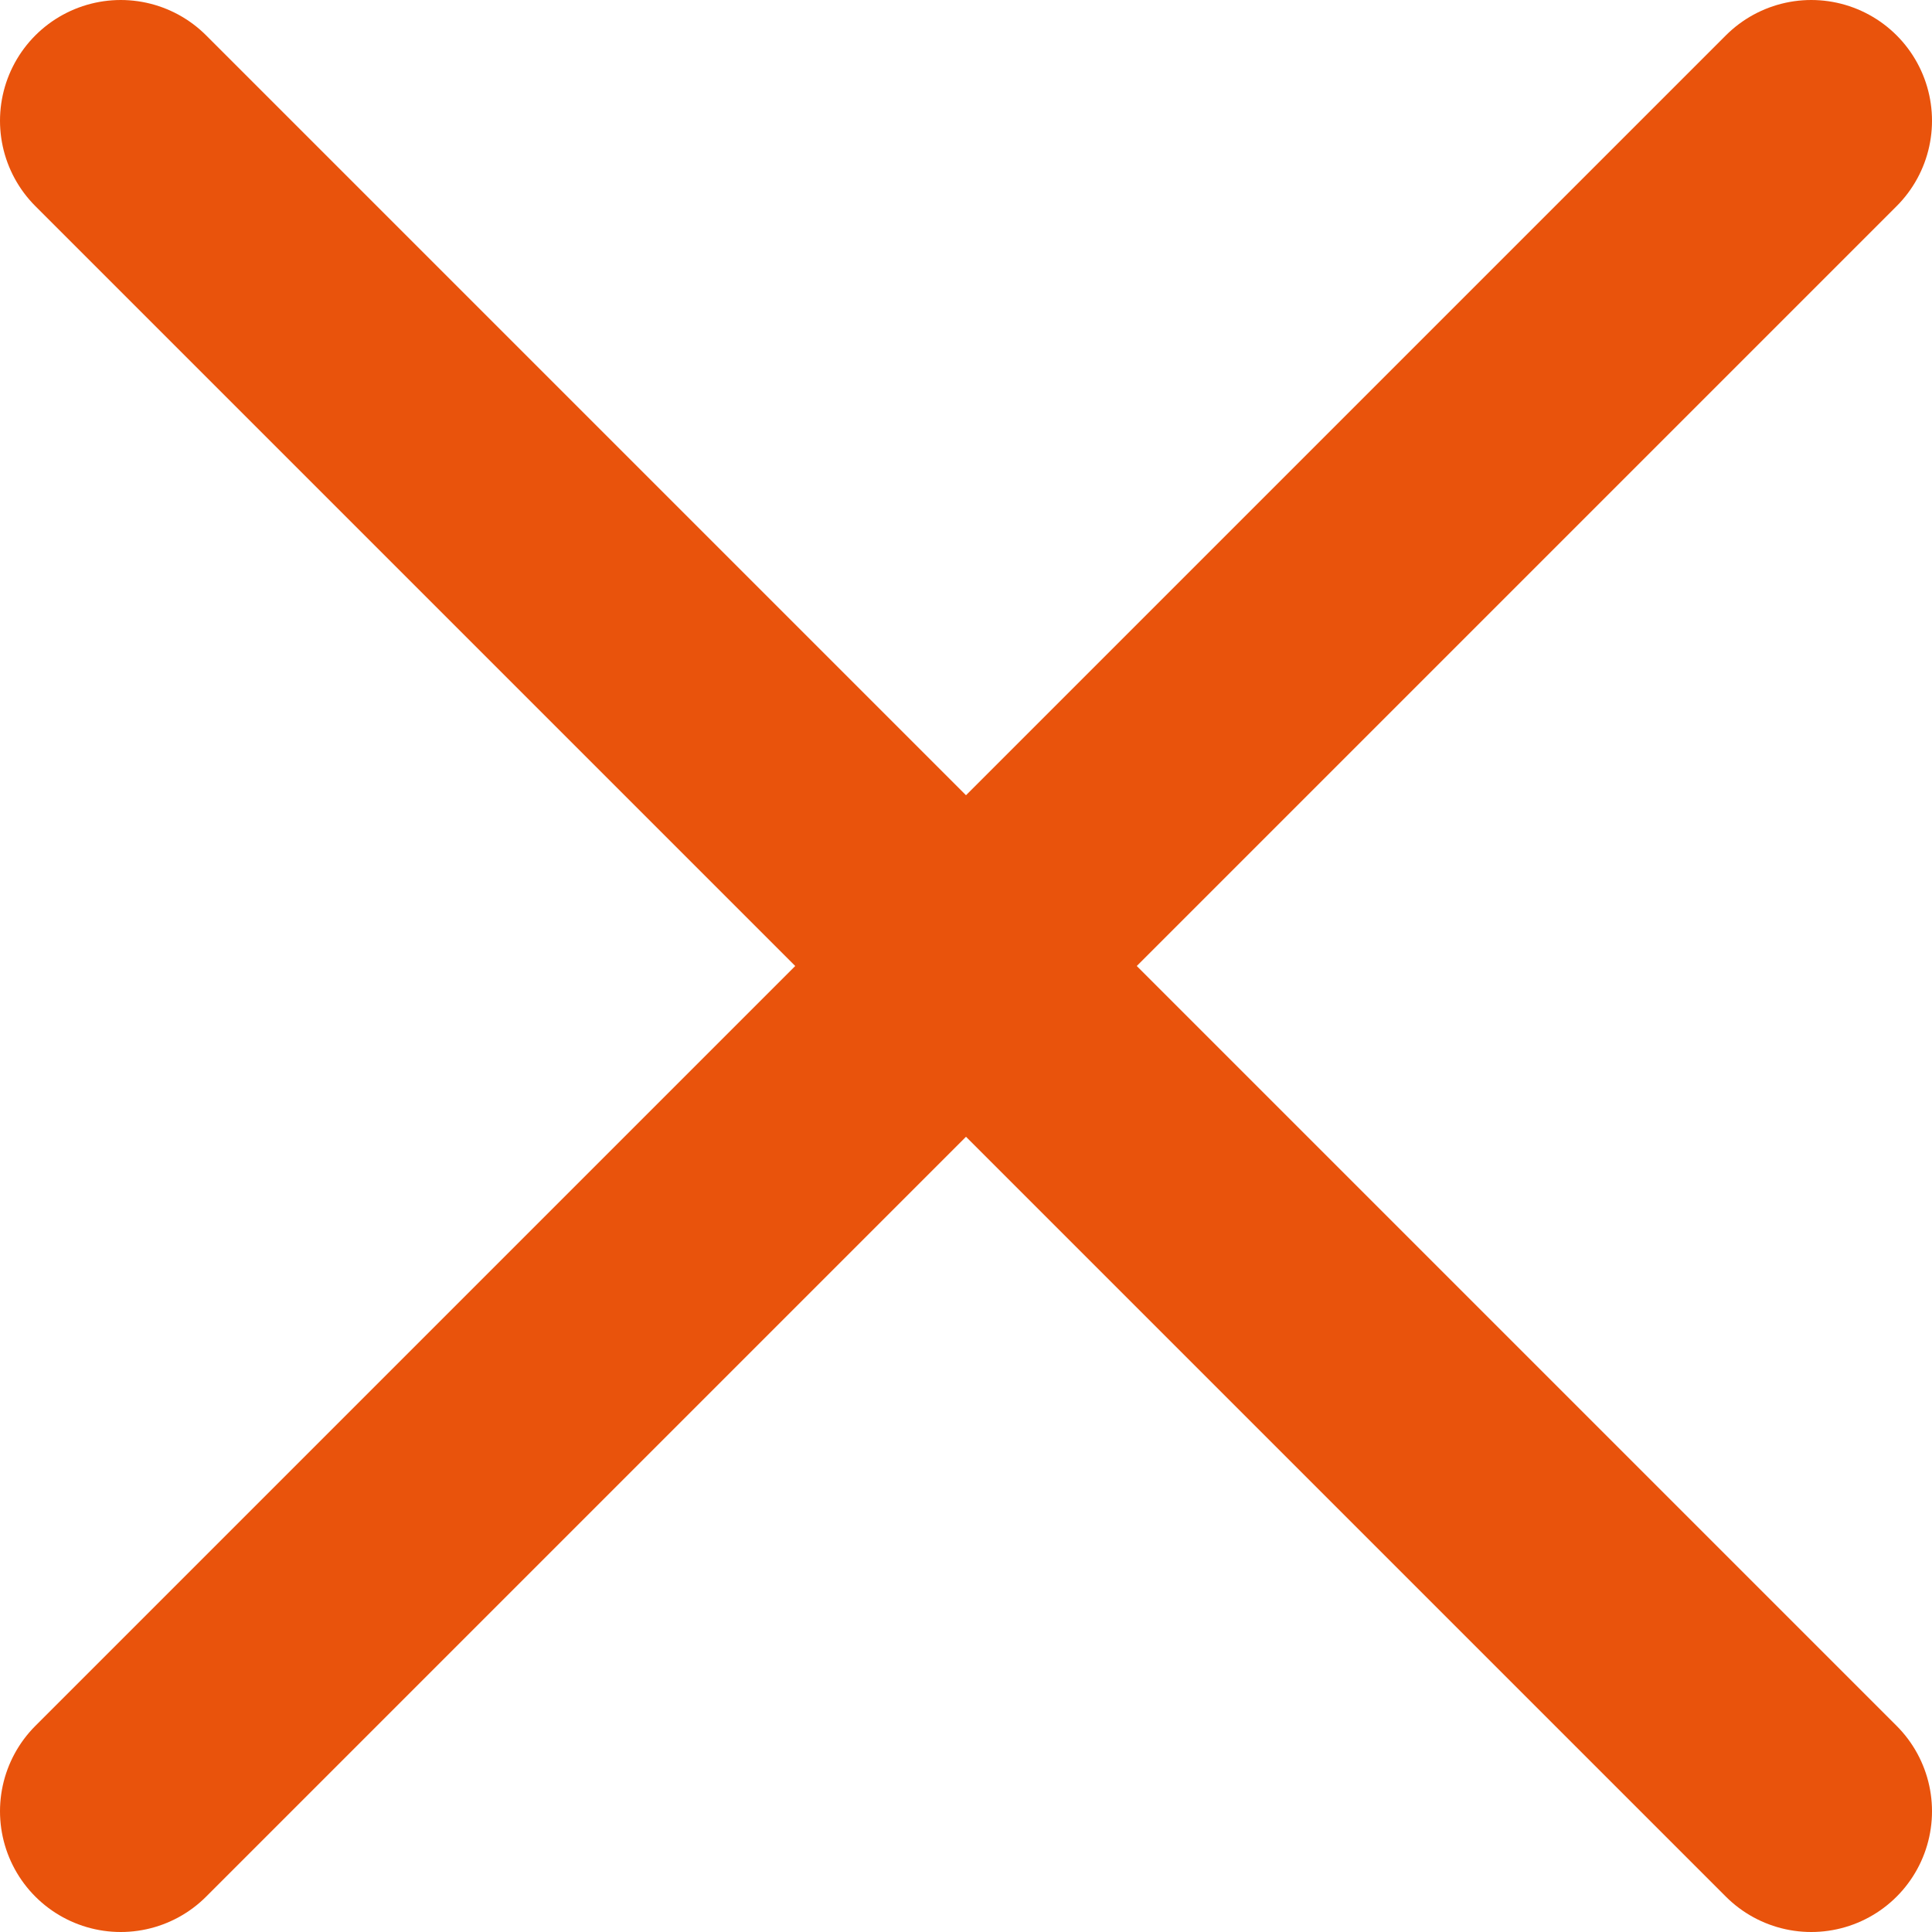
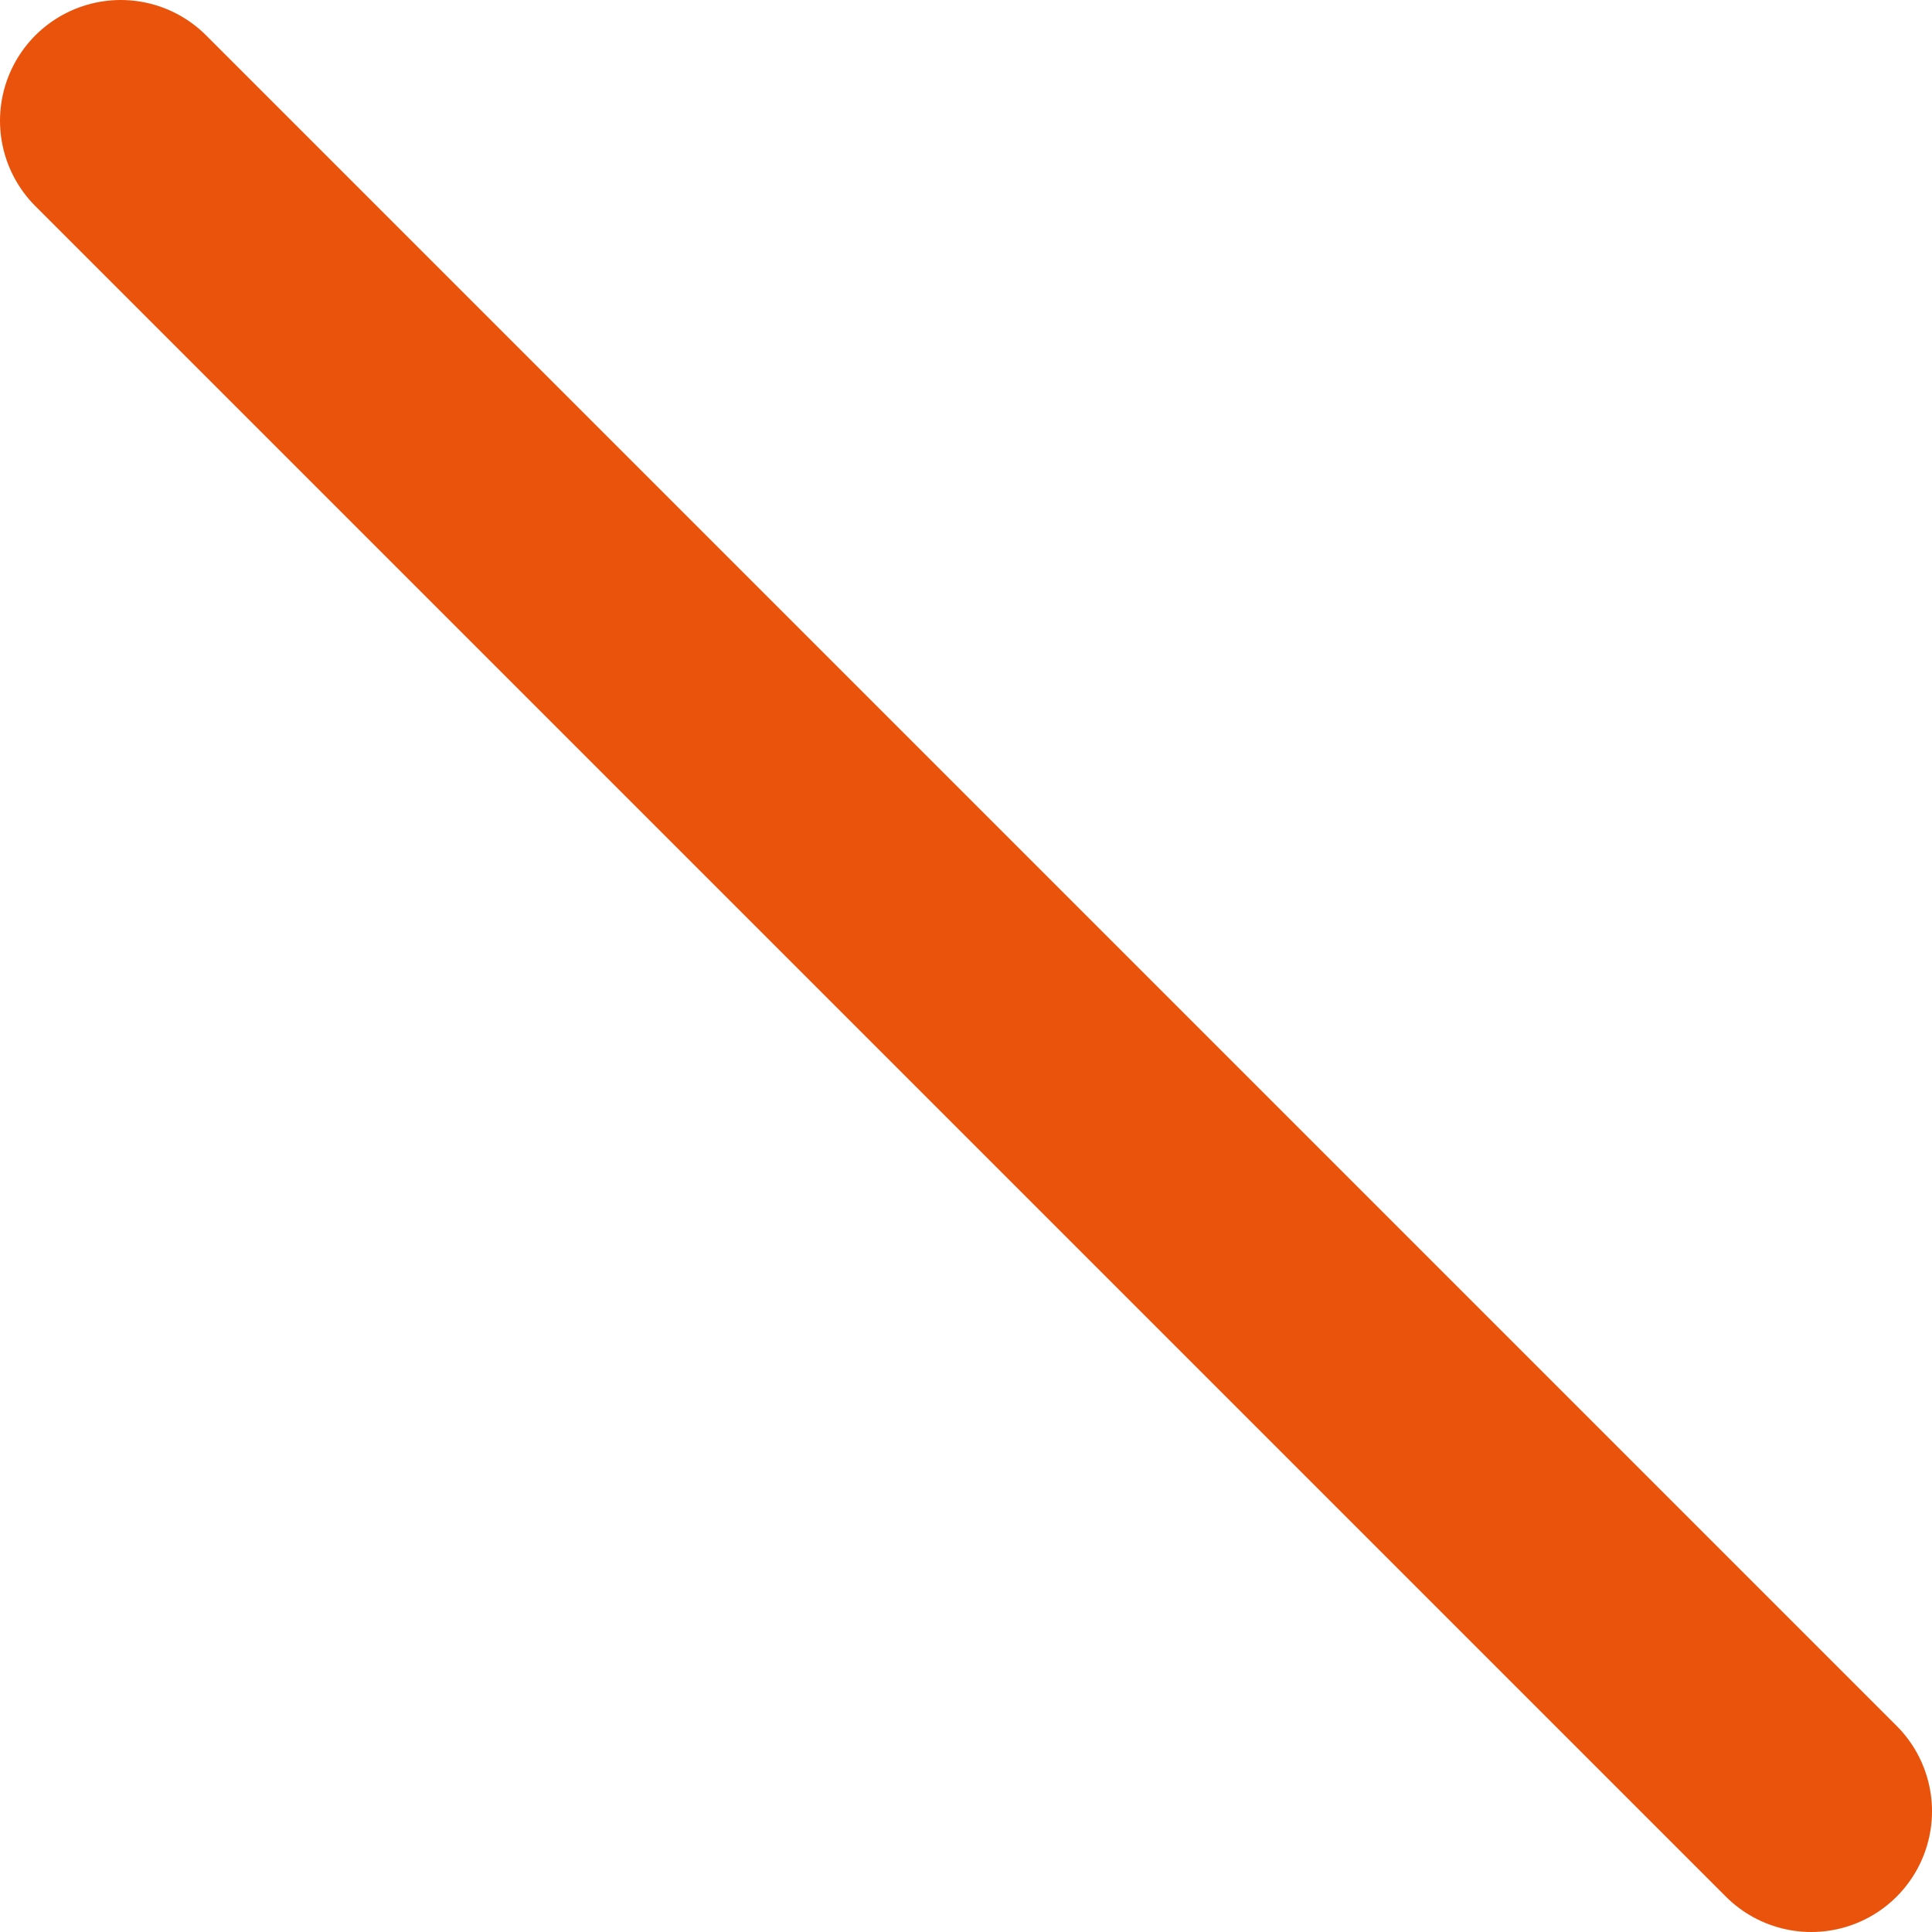
<svg xmlns="http://www.w3.org/2000/svg" width="32" height="32" viewBox="0 0 32 32" fill="none">
-   <path d="M2 30L30 2M2 2L30 30" stroke="#E9530C" stroke-width="4" stroke-linecap="round" stroke-linejoin="round" />
+   <path d="M2 30M2 2L30 30" stroke="#E9530C" stroke-width="4" stroke-linecap="round" stroke-linejoin="round" />
</svg>